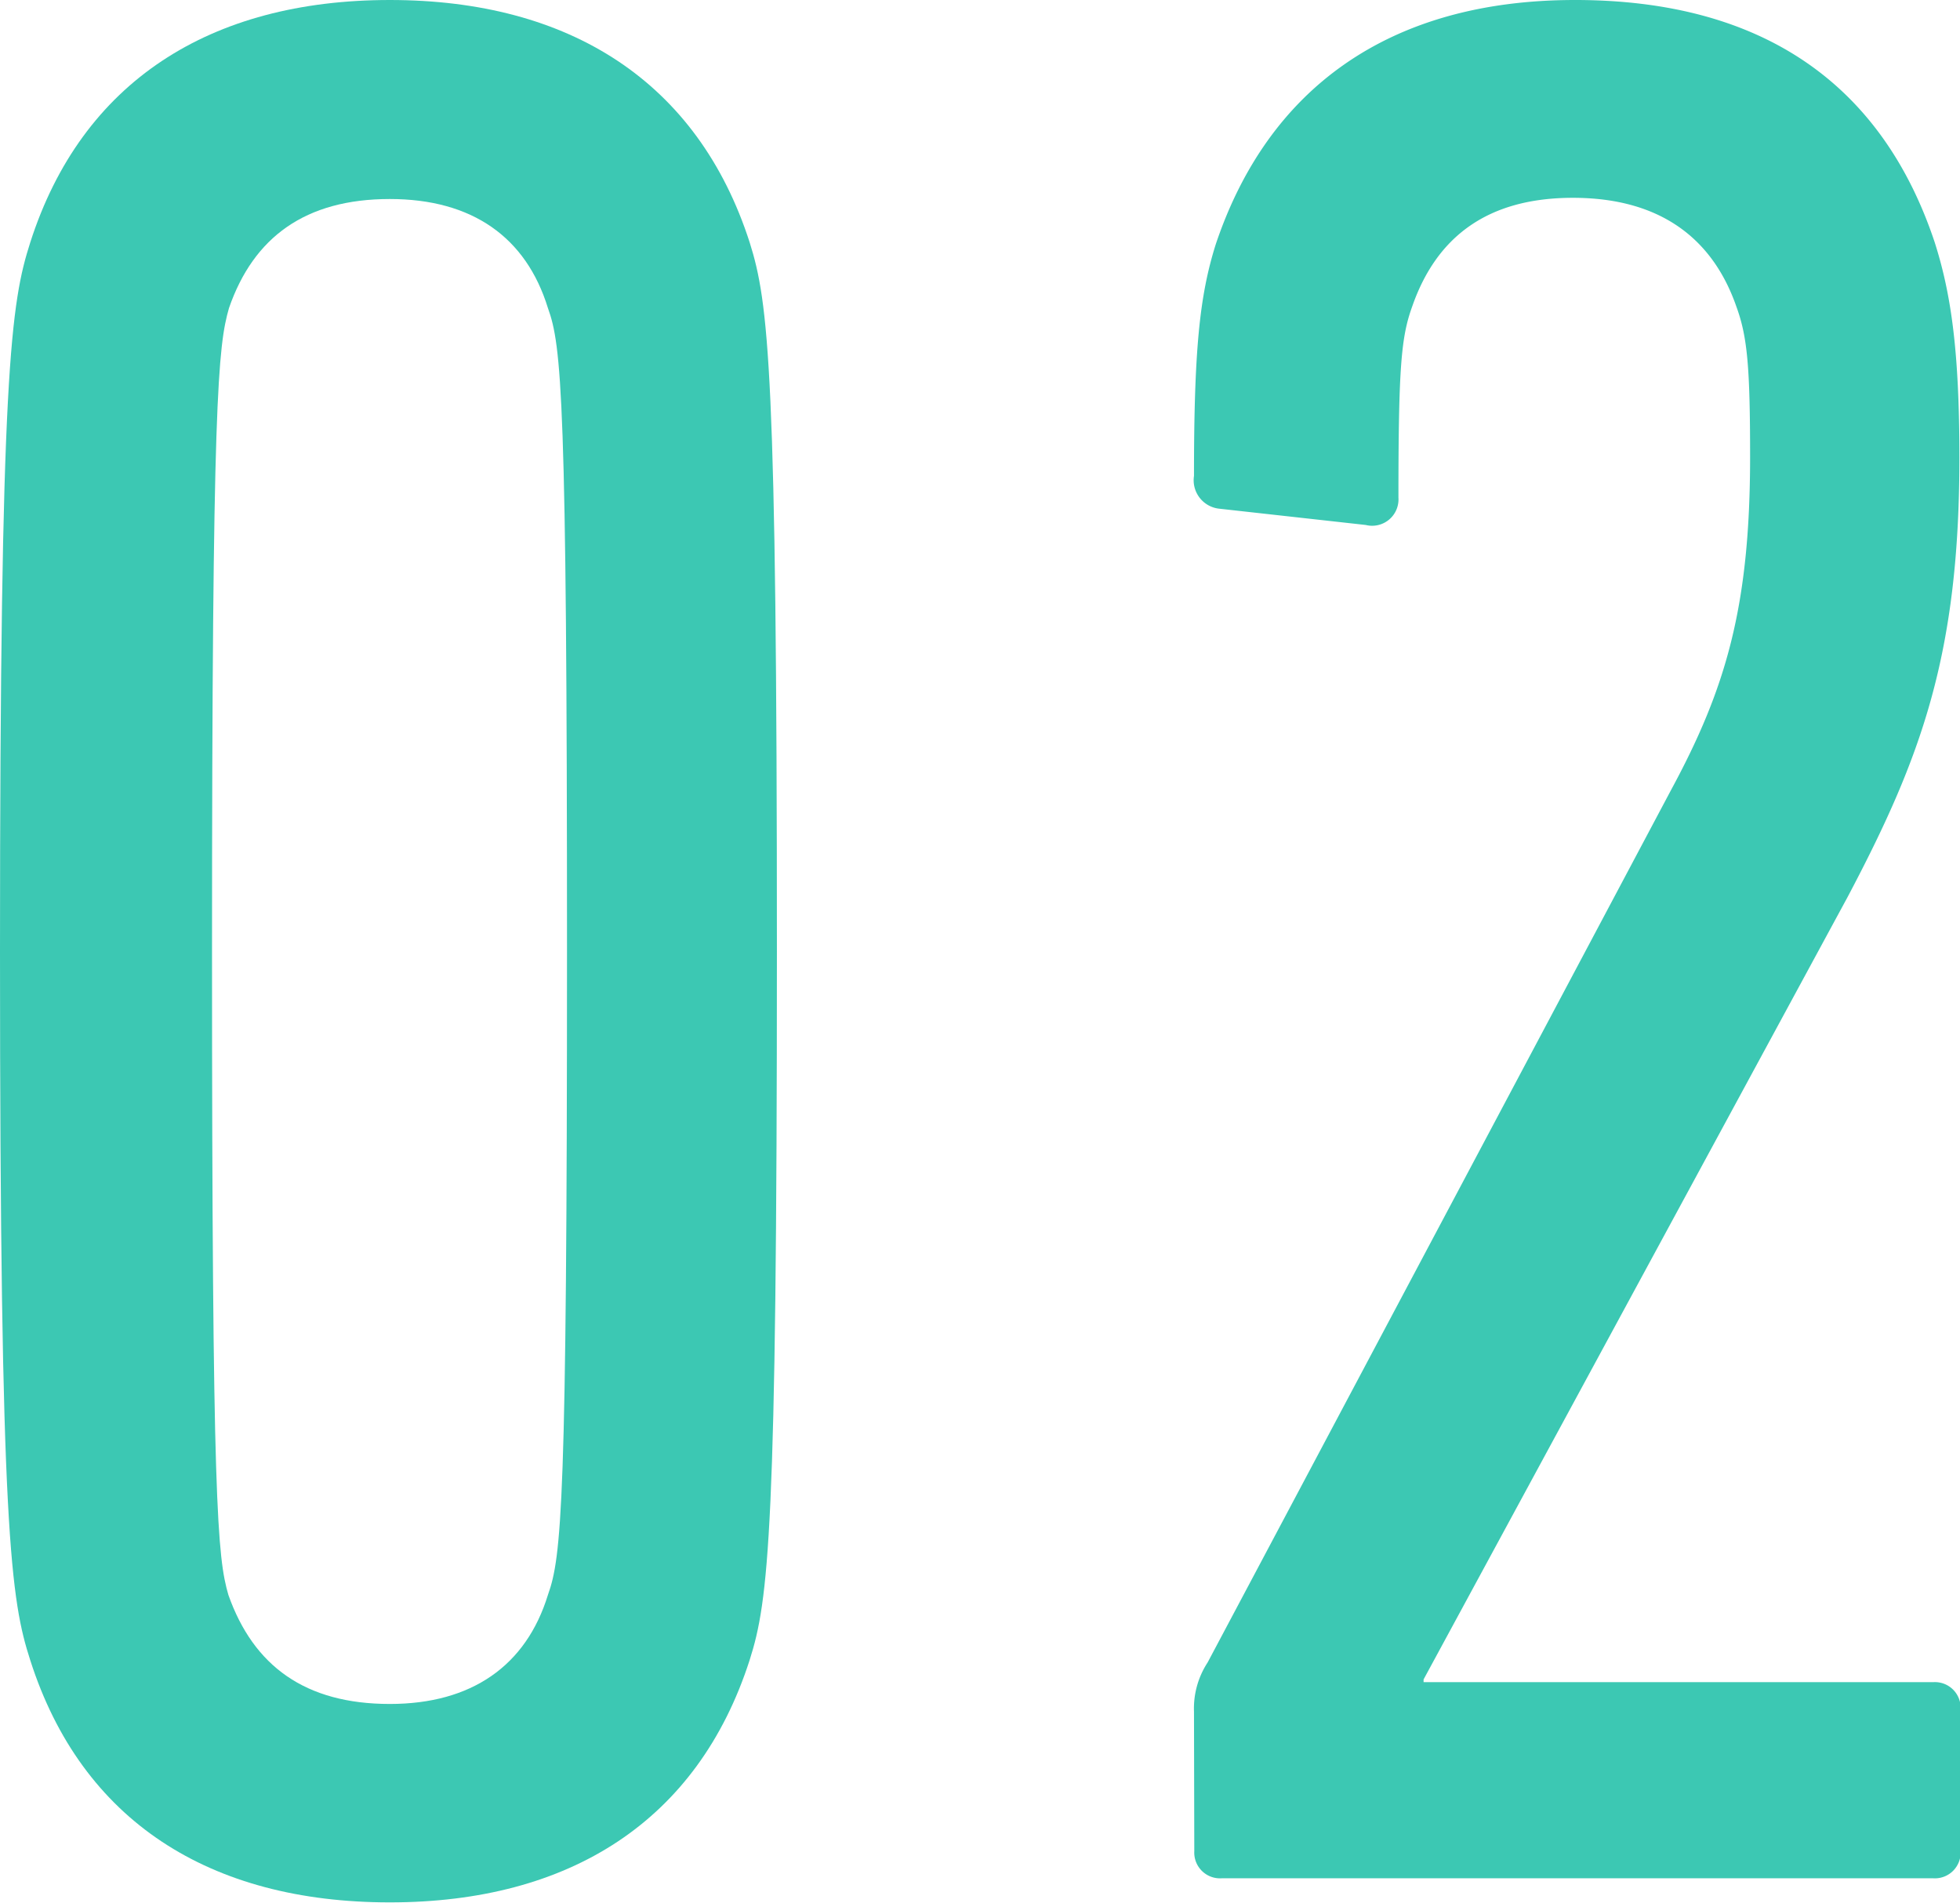
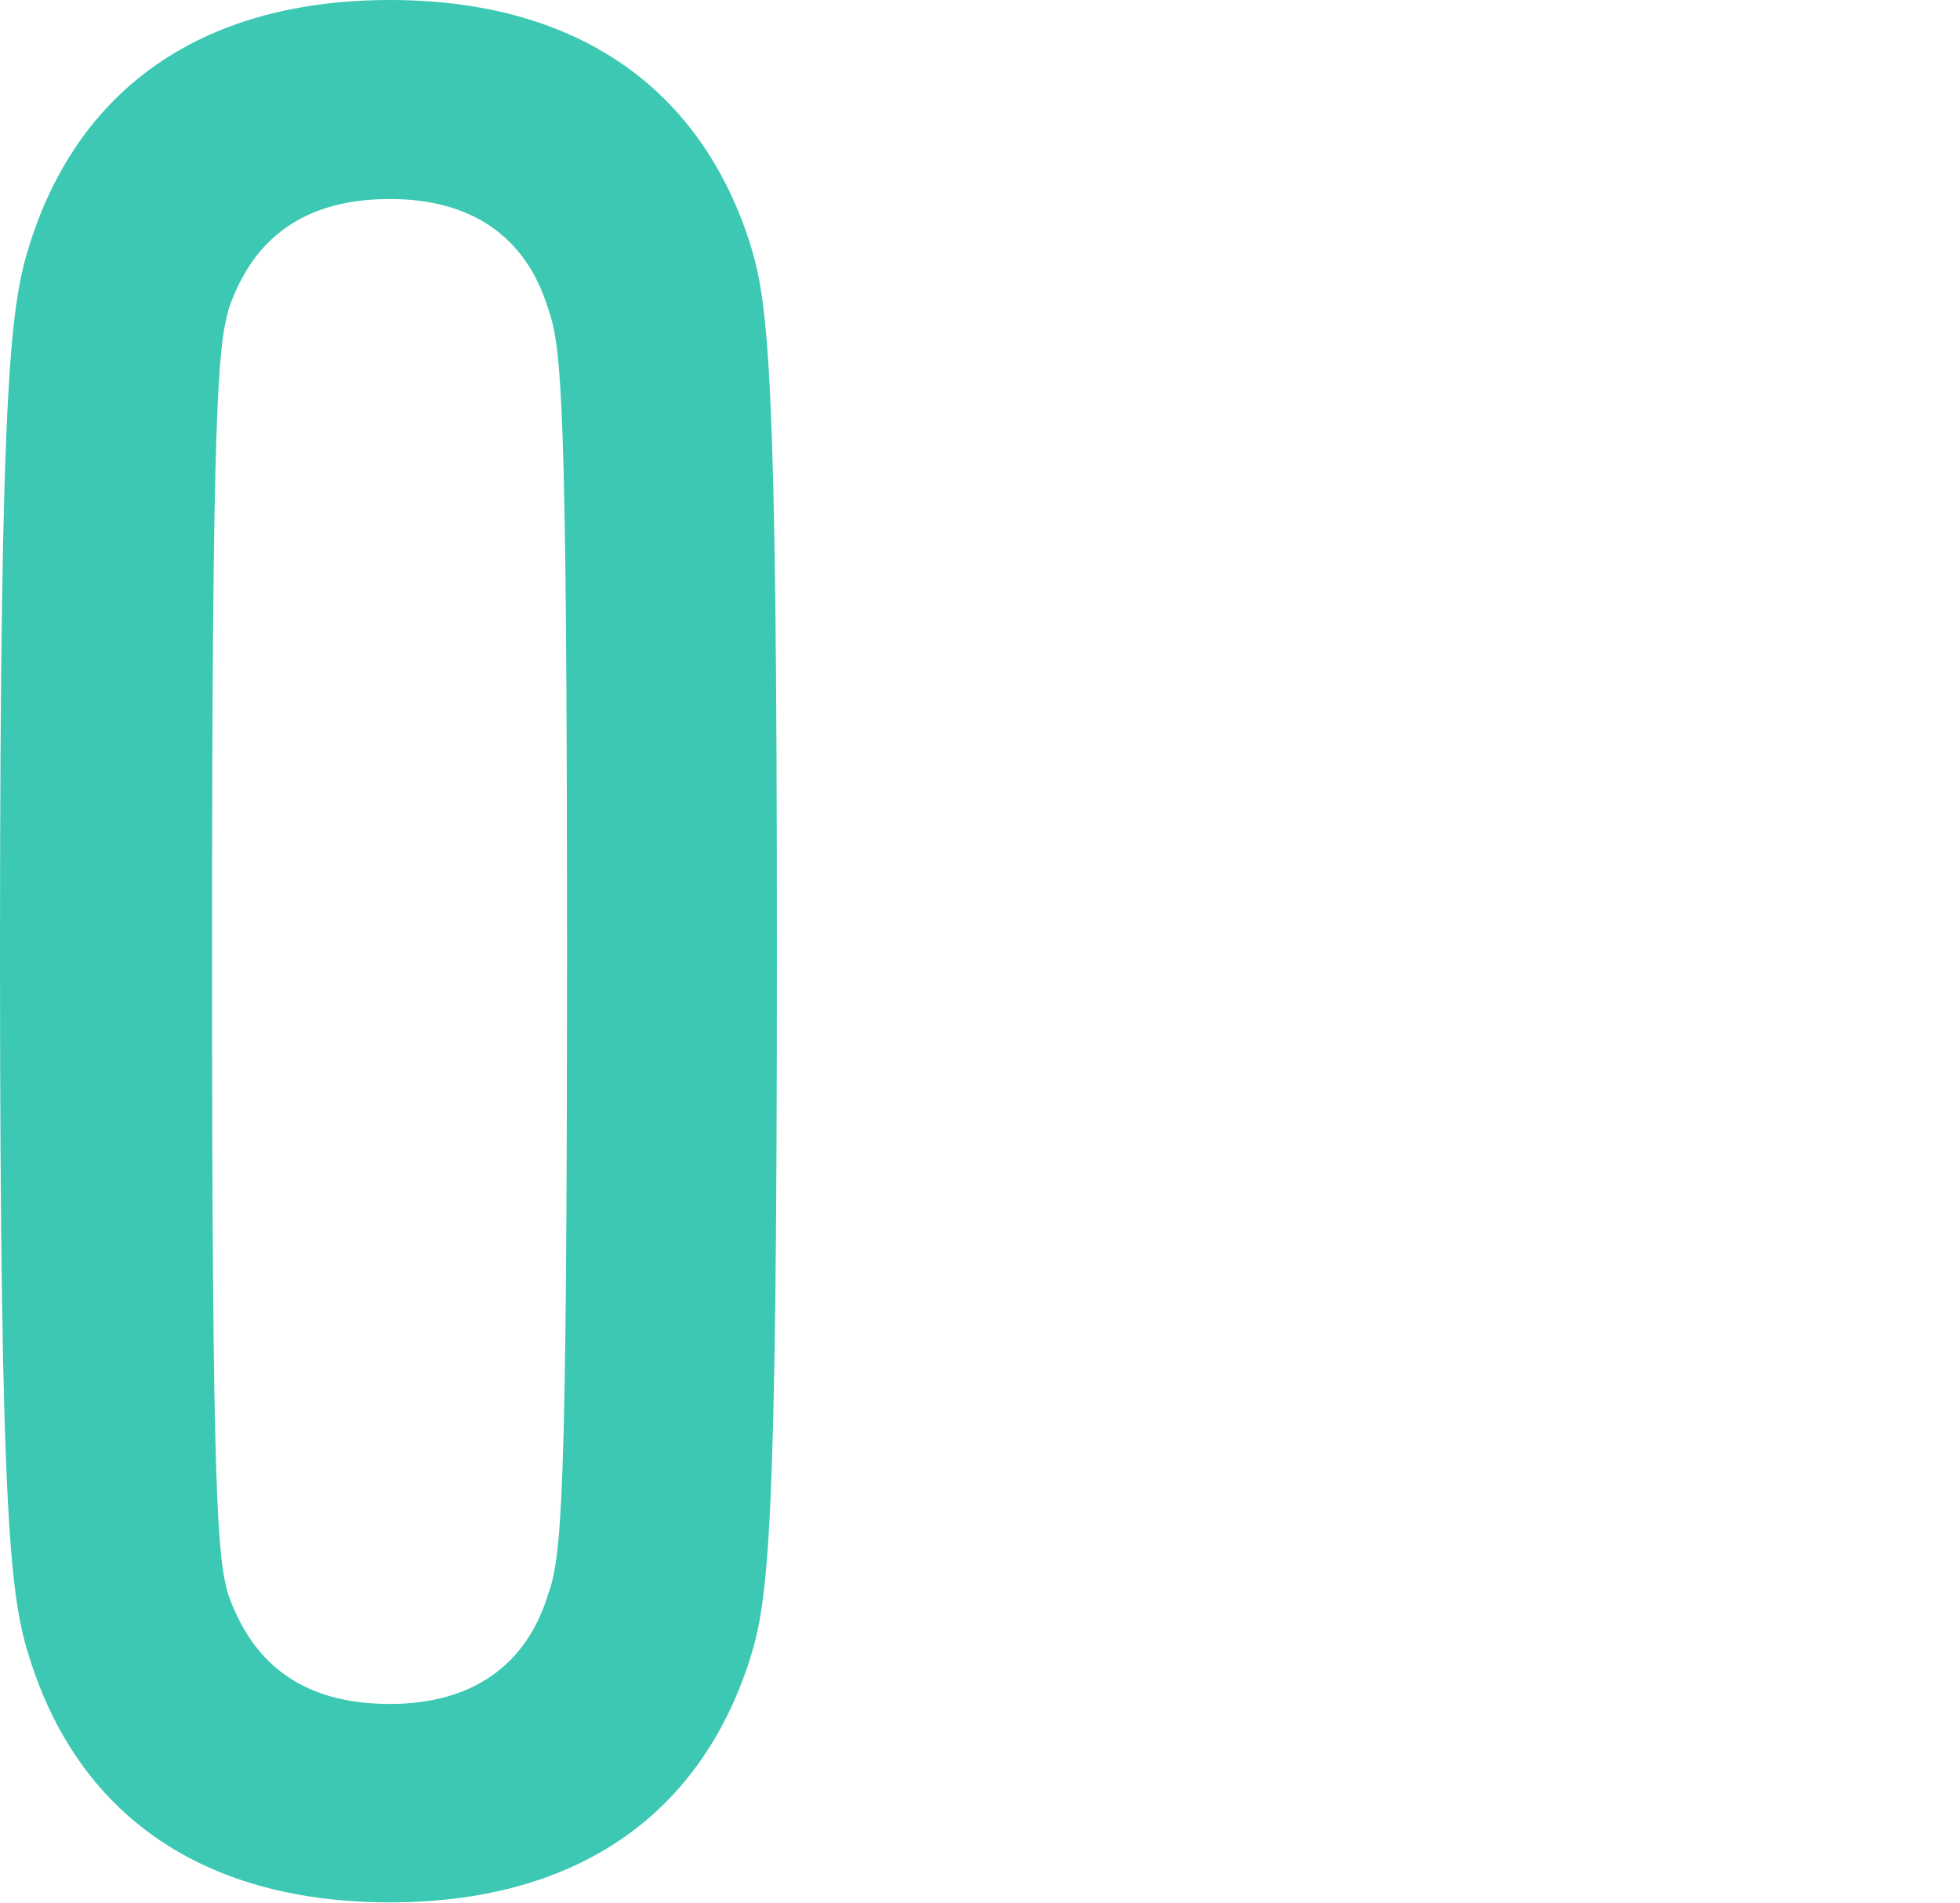
<svg xmlns="http://www.w3.org/2000/svg" viewBox="0 0 129.42 125.64">
  <defs>
    <style>.cls-1{fill:#3cc8b3;}</style>
  </defs>
  <g id="レイヤー_2" data-name="レイヤー 2">
    <g id="ヘッダー">
      <path class="cls-1" d="M0,62.82C0,24.48.72,20,2,16,5.4,5.4,13.86,0,25.74,0S46.08,5.4,49.5,16c1.26,4,1.8,8.46,1.8,46.8s-.54,42.84-1.8,46.8c-3.42,10.62-11.88,16-23.76,16S5.4,120.24,2,109.62C.72,105.66,0,101.16,0,62.82ZM25.74,112.5c5.4,0,9-2.52,10.44-7.2.9-2.52,1.26-5.94,1.26-42.48s-.36-40-1.26-42.48c-1.44-4.68-5-7.2-10.44-7.2-5.58,0-9,2.52-10.62,7.2C14.4,22.86,14,26.28,14,62.82s.36,40,1.08,42.48C16.74,110,20.16,112.5,25.74,112.5Z" />
-       <path class="cls-1" d="M78.84,113a5.55,5.55,0,0,1,.9-3.24l30.6-57.6c3.6-6.66,5.22-12.06,5.22-22,0-5.94-.18-7.92-.9-9.9-1.62-4.68-5.22-7.2-10.8-7.2s-9,2.52-10.62,7.2c-.72,2-.9,4-.9,12.6a1.74,1.74,0,0,1-2.16,1.8l-9.72-1.08a1.89,1.89,0,0,1-1.62-2.16c0-8.28.36-11.88,1.44-15.3C83.7,5.94,91.62,0,104,0c12.6,0,20.34,5.76,23.75,16,1.09,3.42,1.63,7.2,1.63,14.22,0,13-2.52,19.8-7.38,29L94,110.88v.18h33.66a1.7,1.7,0,0,1,1.8,1.8v9.36a1.7,1.7,0,0,1-1.8,1.79h-47a1.7,1.7,0,0,1-1.8-1.79Z" />
    </g>
  </g>
</svg>